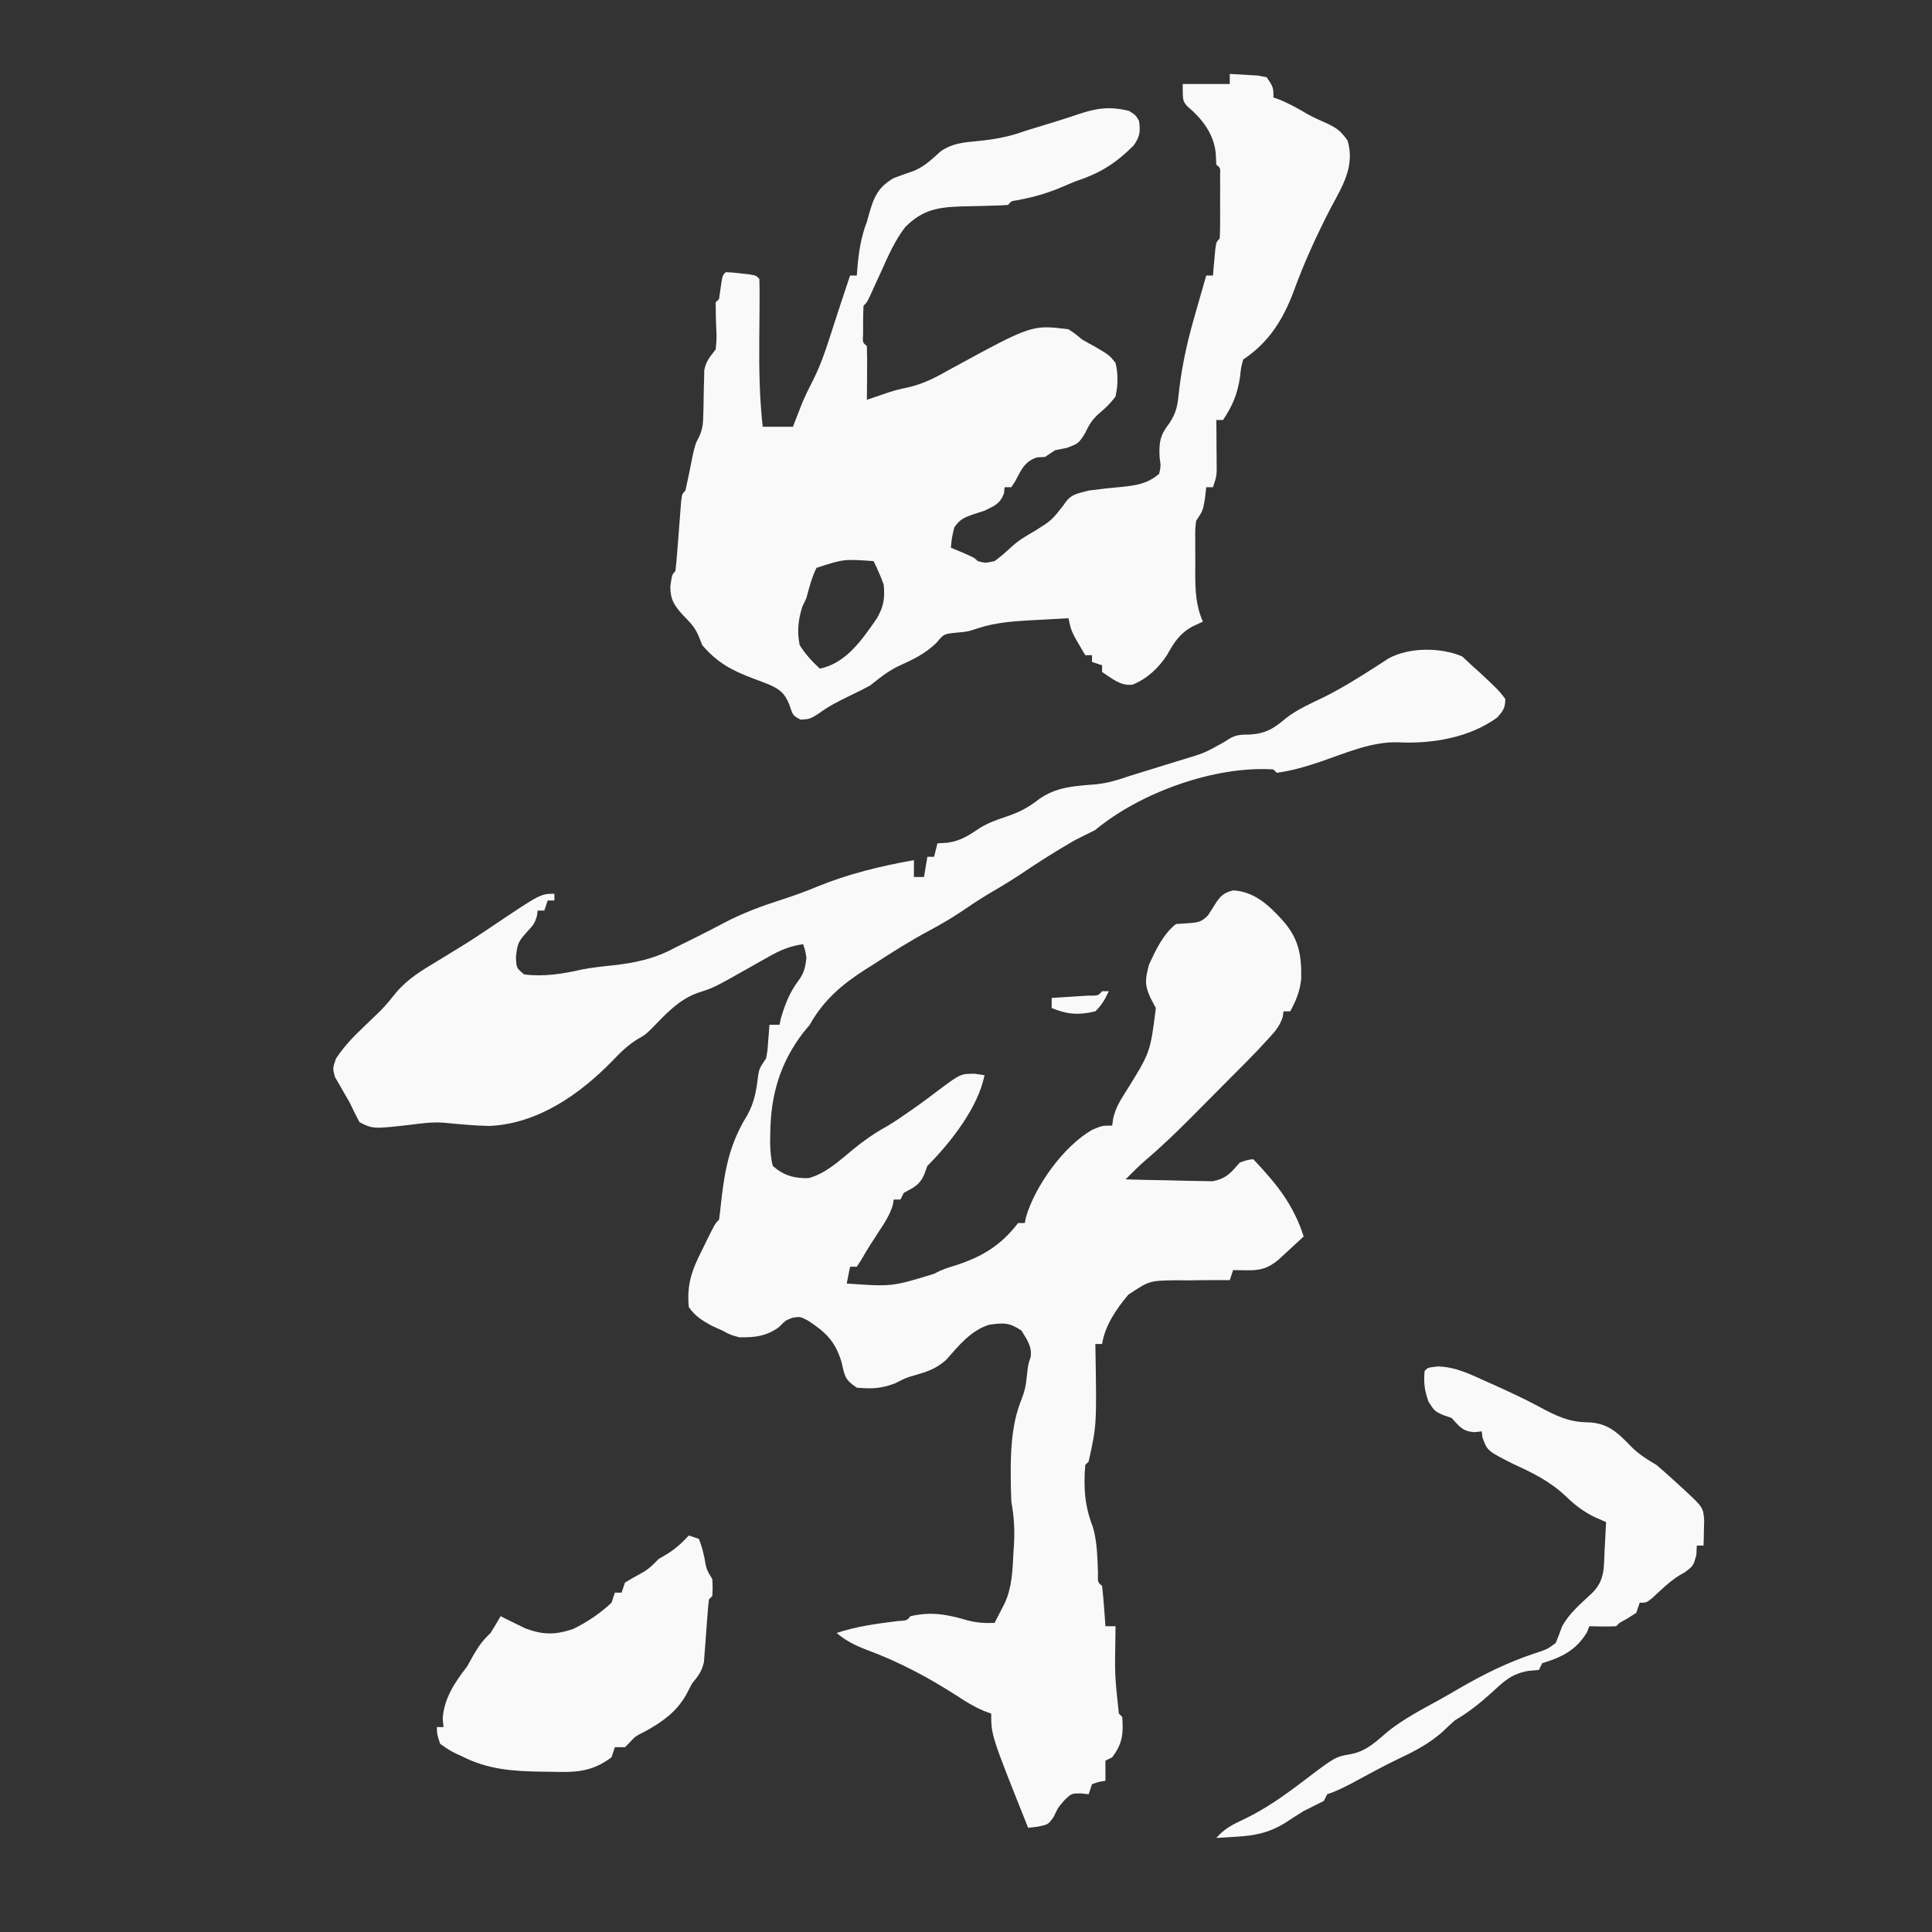
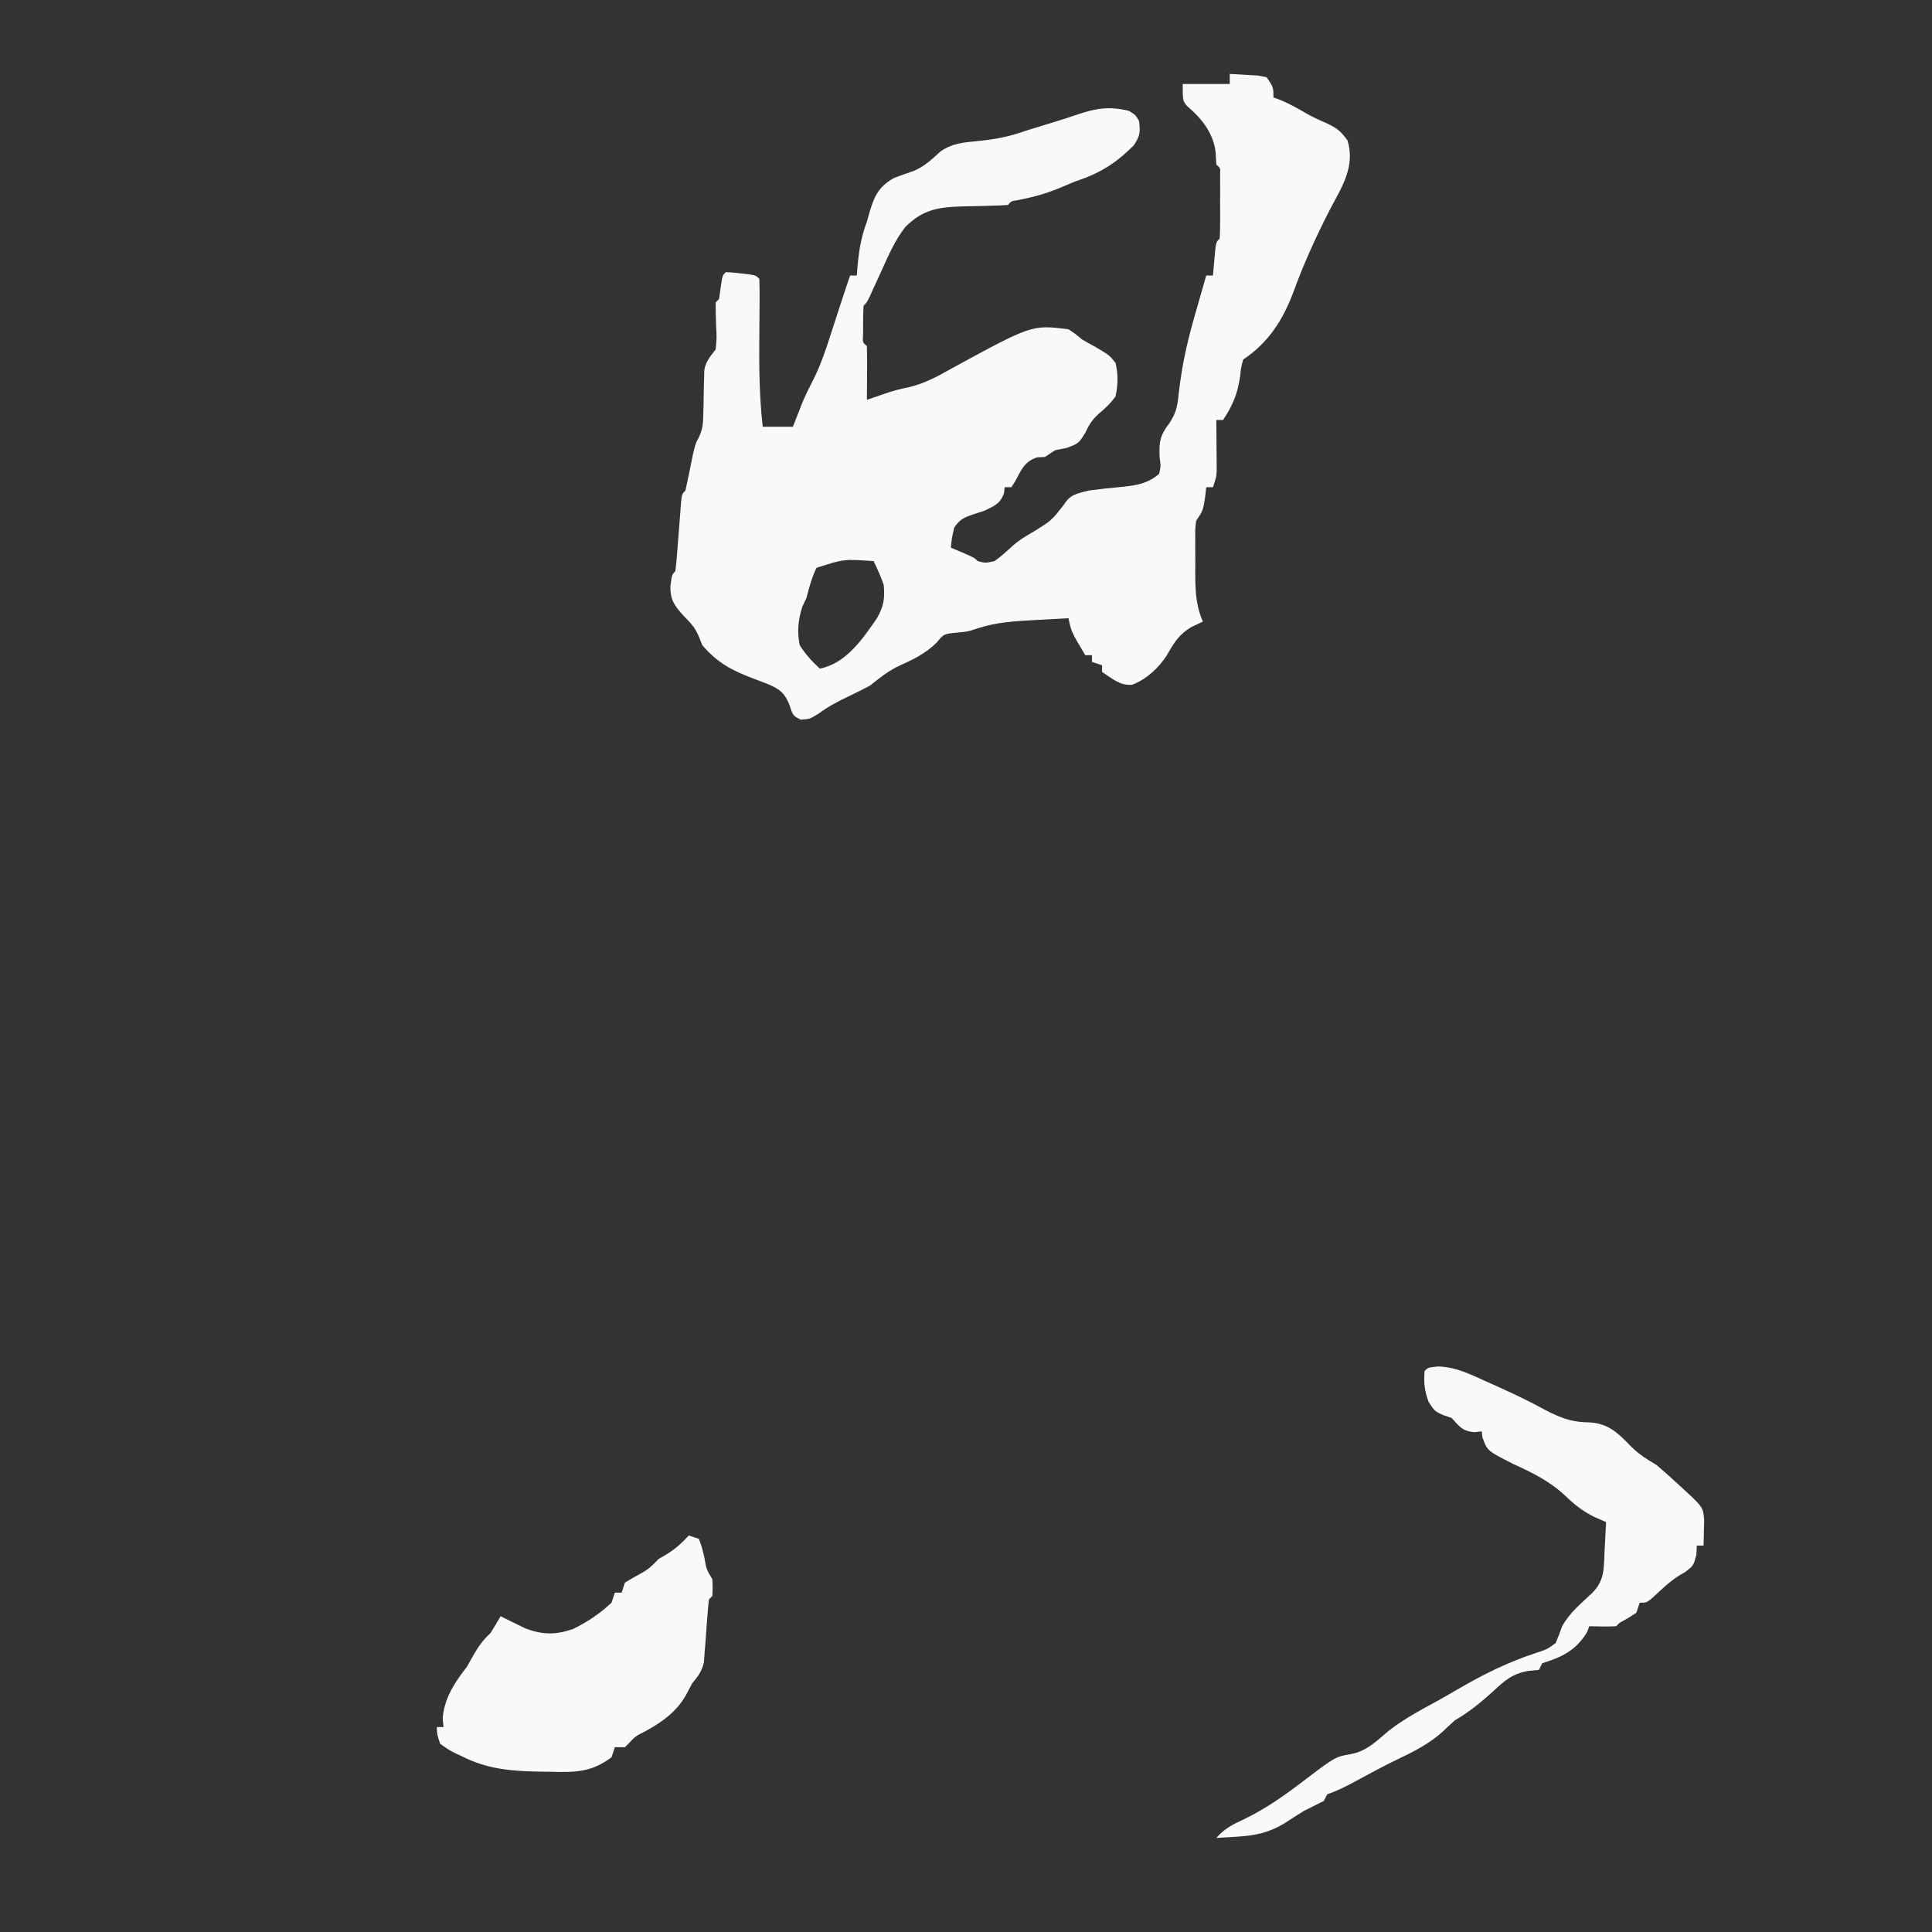
<svg xmlns="http://www.w3.org/2000/svg" version="1.1" width="575" height="575">
  <rect width="100%" height="100%" fill="#333333" stroke="none" />
-   <path d="M0 0 C0.928 0.866 1.856 1.732 2.812 2.625 C3.674 3.401 4.535 4.177 5.422 4.977 C10.797 10.01 10.797 10.01 12.812 12.625 C12.817 15.33 12.156 16.251 10.344 18.223 C2.117 24.156 -8.822 26.034 -18.875 25.562 C-26.742 25.226 -34.653 28.741 -42 31.25 C-46.29 32.715 -50.686 34.022 -55.188 34.625 C-55.517 34.295 -55.847 33.965 -56.188 33.625 C-73.543 32.468 -95.825 40.489 -109.188 51.625 C-111.178 52.643 -113.18 53.64 -115.188 54.625 C-120.915 57.899 -126.442 61.431 -131.906 65.125 C-135.115 67.235 -138.419 69.17 -141.723 71.125 C-144.077 72.558 -146.351 74.068 -148.625 75.625 C-151.849 77.807 -155.129 79.727 -158.562 81.562 C-164.301 84.632 -169.741 88.069 -175.188 91.625 C-176.398 92.383 -176.398 92.383 -177.633 93.156 C-184.55 97.564 -190.182 102.377 -194.188 109.625 C-194.797 110.355 -195.407 111.084 -196.035 111.836 C-203.027 120.896 -205.848 130.603 -205.938 141.938 C-205.953 142.851 -205.968 143.764 -205.983 144.705 C-205.926 147.132 -205.801 149.277 -205.188 151.625 C-202.003 154.456 -198.81 155.385 -194.504 155.246 C-189.331 153.859 -185.26 149.961 -181.188 146.625 C-177.962 143.988 -174.842 141.833 -171.195 139.812 C-168.838 138.419 -166.616 136.886 -164.375 135.312 C-163.103 134.419 -163.103 134.419 -161.805 133.508 C-160.04 132.238 -158.295 130.94 -156.57 129.617 C-149.338 124.188 -149.338 124.188 -145.062 124.188 C-143.639 124.404 -143.639 124.404 -142.188 124.625 C-144.067 134.285 -152.354 144.791 -159.188 151.625 C-159.497 152.471 -159.806 153.316 -160.125 154.188 C-161.499 157.34 -163.22 158.027 -166.188 159.625 C-166.518 160.285 -166.847 160.945 -167.188 161.625 C-167.847 161.625 -168.507 161.625 -169.188 161.625 C-169.283 162.173 -169.378 162.721 -169.477 163.285 C-170.38 166.257 -171.858 168.469 -173.562 171.062 C-175.378 173.84 -177.162 176.58 -178.789 179.473 C-179.251 180.183 -179.712 180.893 -180.188 181.625 C-180.847 181.625 -181.507 181.625 -182.188 181.625 C-182.518 183.275 -182.847 184.925 -183.188 186.625 C-169.692 187.581 -169.692 187.581 -157.086 183.695 C-154.994 182.516 -152.987 181.87 -150.688 181.188 C-142.774 178.614 -137.244 175.214 -132.188 168.625 C-131.528 168.625 -130.868 168.625 -130.188 168.625 C-130.078 168.063 -129.968 167.501 -129.855 166.922 C-127.136 157.569 -118.607 145.722 -110.125 140.875 C-107.188 139.625 -107.188 139.625 -104.188 139.625 C-104.033 138.542 -104.033 138.542 -103.875 137.438 C-103.105 134.289 -101.929 132.361 -100.188 129.625 C-92.84 117.875 -92.84 117.875 -91.188 104.625 C-91.703 103.656 -92.219 102.686 -92.75 101.688 C-94.63 97.683 -94.342 95.881 -93.188 91.625 C-91.161 87.258 -89.028 82.667 -85.188 79.625 C-83.909 79.543 -82.63 79.46 -81.312 79.375 C-78.661 79.156 -77.569 79.019 -75.695 77.082 C-74.864 75.83 -74.054 74.564 -73.266 73.285 C-71.851 71.106 -70.711 70.256 -68.188 69.625 C-61.829 69.96 -57.532 74.06 -53.438 78.562 C-48.628 84.011 -47.812 88.786 -47.918 95.887 C-48.29 99.662 -49.411 102.294 -51.188 105.625 C-51.847 105.625 -52.508 105.625 -53.188 105.625 C-53.304 106.462 -53.304 106.462 -53.422 107.316 C-54.455 110.432 -56.208 112.166 -58.438 114.562 C-59.206 115.397 -59.974 116.231 -60.766 117.09 C-63.203 119.642 -65.685 122.137 -68.188 124.625 C-69.715 126.164 -71.243 127.703 -72.77 129.242 C-74.513 130.995 -76.256 132.747 -78 134.5 C-78.864 135.373 -79.729 136.245 -80.619 137.145 C-85.081 141.623 -89.581 145.972 -94.405 150.059 C-96.423 151.832 -98.306 153.71 -100.188 155.625 C-96.149 155.749 -92.112 155.84 -88.072 155.9 C-86.699 155.925 -85.327 155.959 -83.955 156.002 C-81.977 156.063 -79.998 156.089 -78.02 156.113 C-76.236 156.153 -76.236 156.153 -74.417 156.193 C-70.275 155.465 -68.915 153.725 -66.188 150.625 C-63.875 149.812 -63.875 149.812 -62.188 149.625 C-55.293 156.946 -50.3 162.979 -47.188 172.625 C-48.786 174.11 -50.392 175.588 -52 177.062 C-52.893 177.886 -53.787 178.71 -54.707 179.559 C-57.952 182.262 -60.283 182.755 -64.375 182.688 C-65.633 182.667 -66.891 182.646 -68.188 182.625 C-68.517 183.615 -68.847 184.605 -69.188 185.625 C-69.938 185.619 -70.689 185.612 -71.463 185.606 C-74.893 185.597 -78.32 185.642 -81.75 185.688 C-82.931 185.677 -84.113 185.666 -85.33 185.654 C-93.106 185.783 -93.106 185.783 -99.379 189.953 C-102.94 194.208 -106.295 199.048 -107.188 204.625 C-107.847 204.625 -108.507 204.625 -109.188 204.625 C-109.177 205.188 -109.167 205.751 -109.156 206.331 C-108.794 228.794 -108.794 228.794 -111.188 239.625 C-111.517 239.955 -111.847 240.285 -112.188 240.625 C-112.751 247.299 -112.359 252.906 -109.918 259.117 C-108.62 263.572 -108.605 268.167 -108.398 272.781 C-108.506 275.524 -108.506 275.524 -107.188 276.625 C-106.953 278.641 -106.774 280.663 -106.625 282.688 C-106.541 283.792 -106.457 284.897 -106.371 286.035 C-106.311 286.89 -106.25 287.744 -106.188 288.625 C-105.198 288.625 -104.207 288.625 -103.188 288.625 C-103.199 289.664 -103.211 290.703 -103.223 291.773 C-103.424 303.246 -103.424 303.246 -102.188 314.625 C-101.858 314.955 -101.528 315.285 -101.188 315.625 C-100.804 320.611 -101.119 323.613 -104.188 327.625 C-104.847 327.955 -105.507 328.285 -106.188 328.625 C-106.188 330.605 -106.188 332.585 -106.188 334.625 C-106.827 334.728 -107.466 334.831 -108.125 334.938 C-108.806 335.164 -109.486 335.391 -110.188 335.625 C-110.517 336.615 -110.847 337.605 -111.188 338.625 C-111.93 338.543 -112.672 338.46 -113.438 338.375 C-116.277 338.38 -116.277 338.38 -118.312 340.312 C-120.278 342.574 -120.278 342.574 -121.562 345.312 C-123.188 347.625 -123.188 347.625 -126.289 348.27 C-127.724 348.445 -127.724 348.445 -129.188 348.625 C-140.188 321.094 -140.188 321.094 -140.188 314.625 C-140.907 314.362 -141.626 314.099 -142.367 313.828 C-145.267 312.591 -147.687 311.115 -150.312 309.375 C-158.903 303.843 -167.491 299.279 -177.062 295.717 C-180.52 294.407 -183.362 293.026 -186.188 290.625 C-180.256 288.648 -174.295 287.879 -168.102 287.09 C-165.303 286.936 -165.303 286.936 -164.188 285.625 C-157.852 284.191 -153.22 285.121 -147.02 286.934 C-144.284 287.601 -141.988 287.753 -139.188 287.625 C-138.537 286.378 -137.892 285.127 -137.25 283.875 C-136.711 282.831 -136.711 282.831 -136.16 281.766 C-133.956 276.915 -133.851 271.994 -133.562 266.75 C-133.511 265.96 -133.459 265.17 -133.406 264.355 C-133.155 259.908 -133.387 256.025 -134.188 251.625 C-134.305 248.883 -134.378 246.179 -134.375 243.438 C-134.374 242.691 -134.373 241.944 -134.373 241.175 C-134.297 234.292 -133.77 227.513 -131.152 221.082 C-130.257 218.802 -129.851 216.984 -129.625 214.562 C-129.188 210.625 -129.188 210.625 -128.438 208.5 C-128.014 205.325 -129.575 203.274 -131.188 200.625 C-134.882 198.162 -136.517 198.312 -140.777 198.887 C-146.249 200.563 -149.934 205.211 -153.625 209.375 C-156.621 212.005 -159.146 212.84 -162.926 213.934 C-165.46 214.648 -165.46 214.648 -168.75 216.312 C-172.993 217.933 -175.675 218.001 -180.188 217.625 C-183.88 215.163 -183.747 214.125 -184.75 209.938 C-186.671 203.735 -189.401 201.135 -194.75 197.637 C-197.086 196.444 -197.086 196.444 -199.363 196.832 C-201.396 197.598 -201.396 197.598 -203.375 199.625 C-207.194 202.341 -210.557 202.71 -215.188 202.625 C-217.875 201.875 -217.875 201.875 -220.188 200.625 C-221.198 200.171 -222.209 199.718 -223.25 199.25 C-226.289 197.569 -228.188 196.47 -230.188 193.625 C-230.837 186.928 -229.267 182.603 -226.25 176.688 C-225.877 175.921 -225.504 175.155 -225.119 174.365 C-222.404 168.841 -222.404 168.841 -221.188 167.625 C-220.975 166.219 -220.815 164.806 -220.68 163.391 C-219.557 153.139 -218.247 145.343 -212.766 136.5 C-210.678 132.697 -210.062 129.141 -209.574 124.867 C-209.188 122.625 -209.188 122.625 -207.188 119.625 C-206.731 117.116 -206.731 117.116 -206.562 114.438 C-206.45 113.086 -206.45 113.086 -206.336 111.707 C-206.262 110.676 -206.262 110.676 -206.188 109.625 C-205.197 109.625 -204.208 109.625 -203.188 109.625 C-203.033 108.852 -203.033 108.852 -202.875 108.062 C-201.7 103.897 -200.203 99.953 -197.562 96.5 C-195.865 94.185 -195.472 92.469 -195.188 89.625 C-195.556 87.393 -195.556 87.393 -196.188 85.625 C-200.065 86.216 -202.911 87.378 -206.312 89.312 C-207.27 89.849 -208.228 90.385 -209.215 90.938 C-210.196 91.494 -211.177 92.051 -212.188 92.625 C-222.726 98.573 -222.726 98.573 -227.375 100.062 C-233.141 102.052 -237.207 106.588 -241.375 110.875 C-243.188 112.625 -243.188 112.625 -245.5 113.934 C-248.471 115.804 -250.583 117.896 -253 120.438 C-262.753 130.393 -275.102 139.06 -289.529 139.734 C-294.124 139.643 -298.68 139.187 -303.253 138.756 C-306.518 138.535 -309.642 138.931 -312.871 139.363 C-324.16 140.639 -324.16 140.639 -328.188 138.625 C-329.248 136.656 -330.23 134.646 -331.188 132.625 C-331.886 131.432 -331.886 131.432 -332.598 130.215 C-333.323 128.933 -333.323 128.933 -334.062 127.625 C-334.534 126.821 -335.006 126.016 -335.492 125.188 C-336.188 122.625 -336.188 122.625 -335.215 119.715 C-332.802 116.038 -330.055 113.201 -326.875 110.188 C-325.751 109.108 -324.63 108.026 -323.512 106.941 C-322.673 106.13 -322.673 106.13 -321.817 105.302 C-320.201 103.639 -318.782 101.901 -317.34 100.086 C-313.865 95.959 -309.659 93.428 -305.062 90.688 C-303.363 89.646 -301.663 88.603 -299.965 87.559 C-298.735 86.808 -298.735 86.808 -297.48 86.042 C-294.475 84.184 -291.55 82.232 -288.625 80.25 C-274.288 70.625 -274.288 70.625 -270.188 70.625 C-270.188 71.285 -270.188 71.945 -270.188 72.625 C-270.848 72.625 -271.507 72.625 -272.188 72.625 C-272.683 74.11 -272.683 74.11 -273.188 75.625 C-273.848 75.625 -274.507 75.625 -275.188 75.625 C-275.249 76.161 -275.311 76.698 -275.375 77.25 C-276.188 79.625 -276.188 79.625 -278.75 82.438 C-281.04 85.039 -281.191 85.656 -281.625 89.375 C-281.511 92.706 -281.511 92.706 -279.188 94.625 C-273.376 95.385 -267.749 94.475 -262.09 93.188 C-259.149 92.617 -256.219 92.281 -253.24 91.973 C-246.232 91.234 -240.41 90.018 -234.188 86.625 C-232.21 85.643 -230.231 84.664 -228.25 83.688 C-225.392 82.255 -222.544 80.816 -219.727 79.305 C-214.233 76.403 -208.621 74.322 -202.718 72.432 C-199.116 71.278 -195.609 70.032 -192.125 68.562 C-182.855 64.753 -173.044 62.351 -163.188 60.625 C-163.188 62.275 -163.188 63.925 -163.188 65.625 C-162.197 65.625 -161.208 65.625 -160.188 65.625 C-159.857 63.645 -159.528 61.665 -159.188 59.625 C-158.528 59.625 -157.868 59.625 -157.188 59.625 C-156.857 58.305 -156.528 56.985 -156.188 55.625 C-154.702 55.532 -154.702 55.532 -153.188 55.438 C-149.208 54.88 -146.698 53.166 -143.418 50.945 C-140.925 49.47 -138.497 48.599 -135.75 47.688 C-131.917 46.404 -129.167 44.996 -126 42.5 C-120.813 38.76 -115.124 38.542 -108.957 38.047 C-105.364 37.645 -102.586 36.805 -99.188 35.625 C-97.241 35.018 -95.293 34.417 -93.344 33.82 C-92.262 33.484 -91.181 33.147 -90.066 32.801 C-87.816 32.101 -85.563 31.408 -83.309 30.723 C-76.693 28.733 -76.693 28.733 -70.711 25.391 C-67.928 23.444 -66.642 23.217 -63.312 23.25 C-58.369 22.934 -56.092 21.441 -52.375 18.301 C-48.943 15.672 -45.091 14.001 -41.211 12.129 C-35.91 9.492 -30.905 6.374 -25.93 3.172 C-25.231 2.723 -24.532 2.275 -23.812 1.812 C-23.207 1.414 -22.601 1.016 -21.977 0.605 C-15.762 -2.8 -6.349 -2.739 0 0 Z " fill="#F9F9F9" transform="translate(435.188,195.375)" />
  <path d="M0 0 C1.793 0.087 3.584 0.195 5.375 0.312 C6.872 0.4 6.872 0.4 8.398 0.488 C9.686 0.742 9.686 0.742 11 1 C13 4 13 4 13 7 C13.681 7.247 14.361 7.495 15.062 7.75 C17.884 8.951 20.465 10.371 23.098 11.938 C25.101 13.057 27.15 13.95 29.25 14.875 C32.167 16.331 33.049 17.067 35.062 19.812 C37.332 27.528 33.546 33.354 30 40 C25.793 48.166 22.048 56.332 18.926 64.973 C15.75 73.319 11.536 79.976 4 85 C3.344 87.415 3.344 87.415 3.062 90.188 C2.27 95.332 0.873 98.69 -2 103 C-2.66 103 -3.32 103 -4 103 C-3.988 104.192 -3.977 105.385 -3.965 106.613 C-3.955 108.18 -3.946 109.746 -3.938 111.312 C-3.929 112.098 -3.921 112.884 -3.912 113.693 C-3.909 114.451 -3.906 115.208 -3.902 115.988 C-3.897 116.685 -3.892 117.381 -3.886 118.099 C-4 120 -4 120 -5 123 C-5.66 123 -6.32 123 -7 123 C-7.186 124.64 -7.186 124.64 -7.375 126.312 C-8 130 -8 130 -10 133 C-10.308 135.516 -10.308 135.516 -10.266 138.332 C-10.268 139.378 -10.271 140.424 -10.273 141.502 C-10.266 142.594 -10.258 143.687 -10.25 144.812 C-10.258 145.893 -10.265 146.974 -10.273 148.088 C-10.26 153.429 -10.19 158.021 -8 163 C-9.052 163.495 -10.104 163.99 -11.188 164.5 C-15.031 166.672 -16.549 169.196 -18.684 172.965 C-21.178 176.822 -24.68 180.085 -28.98 181.781 C-32.638 182.177 -34.988 179.911 -38 178 C-38 177.34 -38 176.68 -38 176 C-38.99 175.67 -39.98 175.34 -41 175 C-41 174.34 -41 173.68 -41 173 C-41.66 173 -42.32 173 -43 173 C-47.152 166.036 -47.152 166.036 -48 162 C-50.688 162.142 -53.375 162.289 -56.062 162.438 C-56.815 162.477 -57.567 162.516 -58.342 162.557 C-64 162.875 -69.591 163.197 -75 165 C-78 166 -78 166 -81.562 166.312 C-85.092 166.688 -85.092 166.688 -87.188 169.188 C-90.735 172.735 -94.539 174.39 -99.062 176.473 C-102.061 178.032 -104.372 179.89 -107 182 C-108.952 183.051 -110.933 184.051 -112.938 185 C-116.308 186.623 -119.448 188.187 -122.438 190.438 C-125 192 -125 192 -127.688 192.188 C-130 191 -130 191 -131.094 187.68 C-132.433 184.363 -133.777 183.252 -137.02 181.777 C-138.608 181.14 -140.206 180.527 -141.812 179.938 C-148.236 177.515 -152.487 175.272 -157 170 C-157.464 168.824 -157.464 168.824 -157.938 167.625 C-159.11 164.728 -160.457 163.408 -162.625 161.188 C-165.283 158.286 -166.486 156.54 -166.5 152.562 C-166 149 -166 149 -165 148 C-164.785 146.308 -164.629 144.607 -164.5 142.906 C-164.417 141.876 -164.335 140.846 -164.25 139.785 C-164.126 138.159 -164.126 138.159 -164 136.5 C-163.837 134.364 -163.671 132.229 -163.5 130.094 C-163.428 129.142 -163.356 128.19 -163.281 127.209 C-163 125 -163 125 -162 124 C-161.204 120.485 -160.516 116.953 -159.816 113.418 C-159 110 -159 110 -157.968 108.075 C-156.854 105.688 -156.732 103.999 -156.691 101.375 C-156.666 100.504 -156.641 99.632 -156.615 98.734 C-156.58 96.912 -156.549 95.089 -156.521 93.266 C-156.495 92.394 -156.469 91.523 -156.441 90.625 C-156.421 89.438 -156.421 89.438 -156.401 88.227 C-155.909 85.495 -154.679 84.171 -153 82 C-152.675 78.526 -152.675 78.526 -152.875 74.812 C-152.945 72.542 -152.994 70.271 -153 68 C-152.505 67.505 -152.505 67.505 -152 67 C-151.835 65.845 -151.67 64.69 -151.5 63.5 C-151 60 -151 60 -150 59 C-147.969 59.086 -147.969 59.086 -145.5 59.375 C-144.278 59.51 -144.278 59.51 -143.031 59.648 C-141 60 -141 60 -140 61 C-139.924 63.309 -139.917 65.62 -139.938 67.93 C-139.941 68.635 -139.945 69.34 -139.949 70.066 C-139.965 73.086 -139.993 76.106 -140.021 79.126 C-140.093 87.813 -139.976 96.352 -139 105 C-136.03 105 -133.06 105 -130 105 C-129.758 104.371 -129.515 103.742 -129.266 103.094 C-128.93 102.238 -128.595 101.382 -128.25 100.5 C-127.925 99.665 -127.6 98.829 -127.266 97.969 C-126.274 95.642 -125.214 93.454 -124.051 91.215 C-121.895 86.957 -120.383 82.602 -118.938 78.062 C-118.447 76.553 -117.956 75.044 -117.465 73.535 C-117.227 72.798 -116.99 72.061 -116.746 71.301 C-115.522 67.526 -114.261 63.763 -113 60 C-112.34 60 -111.68 60 -111 60 C-110.951 59.348 -110.902 58.695 -110.852 58.023 C-110.425 53.042 -109.799 48.698 -108 44 C-107.795 43.267 -107.59 42.533 -107.379 41.777 C-105.92 36.709 -104.762 33.752 -100 31 C-98.011 30.24 -96.006 29.543 -93.992 28.852 C-90.773 27.476 -88.584 25.344 -86 23 C-82.42 20.613 -79.348 20.407 -75.188 20 C-70.169 19.501 -65.769 18.754 -61 17 C-57.777 15.99 -54.549 15.002 -51.316 14.023 C-49.273 13.393 -47.237 12.737 -45.215 12.039 C-39.651 10.165 -35.756 9.586 -30 11 C-28 12.25 -28 12.25 -27 14 C-26.574 17.249 -26.718 18.596 -28.617 21.316 C-34.069 26.739 -38.745 29.623 -46 32 C-47.691 32.7 -49.379 33.408 -51.062 34.125 C-55.083 35.747 -59.029 36.805 -63.285 37.605 C-65.022 37.845 -65.022 37.845 -66 39 C-67.563 39.121 -69.132 39.18 -70.699 39.211 C-71.662 39.239 -72.624 39.268 -73.615 39.297 C-75.644 39.348 -77.672 39.393 -79.701 39.43 C-86.819 39.657 -91.358 40.362 -96.578 45.574 C-99.69 49.601 -101.674 54.195 -103.75 58.812 C-104.535 60.528 -105.321 62.243 -106.109 63.957 C-106.449 64.71 -106.789 65.462 -107.14 66.238 C-108 68 -108 68 -109 69 C-109.099 70.831 -109.13 72.666 -109.125 74.5 C-109.128 75.5 -109.13 76.501 -109.133 77.531 C-109.279 79.944 -109.279 79.944 -108 81 C-107.927 83.697 -107.908 86.367 -107.938 89.062 C-107.942 89.821 -107.947 90.58 -107.951 91.361 C-107.963 93.241 -107.981 95.12 -108 97 C-107.443 96.807 -106.886 96.613 -106.312 96.414 C-105.549 96.154 -104.786 95.893 -104 95.625 C-103.257 95.37 -102.515 95.115 -101.75 94.852 C-99 94 -99 94 -95.191 93.164 C-90.681 92.056 -86.956 90.029 -82.938 87.75 C-58.881 74.633 -58.881 74.633 -48 76 C-45.922 77.379 -45.922 77.379 -44 79 C-42.824 79.688 -41.637 80.356 -40.438 81 C-35.843 83.673 -35.843 83.673 -34 86 C-33.172 89.431 -33.254 92.557 -34 96 C-35.545 98.124 -37.199 99.645 -39.203 101.336 C-41.08 103.074 -41.923 104.516 -43 106.812 C-45 110 -45 110 -48.562 111.312 C-49.697 111.539 -50.831 111.766 -52 112 C-52.99 112.66 -53.98 113.32 -55 114 C-55.784 114.041 -56.568 114.082 -57.375 114.125 C-61.153 115.384 -62.051 117.883 -63.887 121.285 C-64.438 122.134 -64.438 122.134 -65 123 C-65.66 123 -66.32 123 -67 123 C-67.062 123.598 -67.124 124.196 -67.188 124.812 C-68.357 127.961 -70.025 128.545 -73 130 C-74.031 130.33 -75.062 130.66 -76.125 131 C-79.027 132.009 -80.293 132.485 -82 135 C-82.727 138.108 -82.727 138.108 -83 141 C-81.866 141.474 -80.731 141.949 -79.562 142.438 C-76 144 -76 144 -75 145 C-72.758 145.59 -72.758 145.59 -70 145 C-68.095 143.626 -66.413 142.108 -64.688 140.516 C-62.623 138.662 -60.402 137.381 -58 136 C-53.015 132.872 -53.015 132.872 -49.438 128.312 C-47.427 125.079 -45.649 124.977 -42 124 C-38.611 123.543 -35.239 123.177 -31.834 122.877 C-27.563 122.427 -24.298 121.849 -21 119 C-20.508 116.658 -20.508 116.658 -20.875 114.125 C-21.103 109.777 -20.775 107.522 -18 104 C-15.645 100.468 -15.517 98.259 -15.062 94.062 C-14.242 87.198 -12.871 80.663 -11 74 C-10.826 73.381 -10.653 72.762 -10.474 72.124 C-9.337 68.076 -8.176 64.036 -7 60 C-6.34 60 -5.68 60 -5 60 C-4.939 59.29 -4.879 58.579 -4.816 57.848 C-4.733 56.929 -4.649 56.009 -4.562 55.062 C-4.441 53.688 -4.441 53.688 -4.316 52.285 C-4 50 -4 50 -3 49 C-2.901 47.45 -2.869 45.896 -2.867 44.344 C-2.865 42.934 -2.865 42.934 -2.863 41.496 C-2.867 40.507 -2.871 39.519 -2.875 38.5 C-2.871 37.511 -2.867 36.523 -2.863 35.504 C-2.865 34.564 -2.866 33.624 -2.867 32.656 C-2.869 31.354 -2.869 31.354 -2.871 30.025 C-2.776 28.004 -2.776 28.004 -4 27 C-4.062 25.824 -4.124 24.649 -4.188 23.438 C-4.818 17.688 -8.327 13.236 -12.695 9.582 C-14 8 -14 8 -14 3 C-9.38 3 -4.76 3 0 3 C0 2.01 0 1.02 0 0 Z M-123 147 C-124.411 149.903 -125.177 152.889 -126 156 C-126.588 157.238 -126.588 157.238 -127.188 158.5 C-128.451 162.387 -128.823 165.974 -128 170 C-126.309 172.689 -124.326 174.847 -122 177 C-114.115 175.379 -109.362 168.284 -105 162 C-102.995 158.44 -102.596 156.126 -103 152 C-103.849 149.561 -104.879 147.336 -106 145 C-114.863 144.37 -114.863 144.37 -123 147 Z " fill="#F9F9F9" transform="translate(366,22)" />
  <path d="M0 0 C0.99 0.33 1.98 0.66 3 1 C3.914 3.469 3.914 3.469 4.625 6.5 C5.231 10.049 5.231 10.049 7 13 C7.125 15.5 7.125 15.5 7 18 C6.505 18.495 6.505 18.495 6 19 C5.809 20.512 5.677 22.031 5.57 23.551 C5.497 24.477 5.423 25.403 5.348 26.357 C5.2 28.315 5.059 30.274 4.926 32.232 C4.85 33.162 4.774 34.093 4.695 35.051 C4.634 35.903 4.572 36.756 4.508 37.634 C3.908 40.428 2.802 41.813 1 44 C0.402 45.134 -0.196 46.269 -0.812 47.438 C-3.624 52.421 -7.764 55.373 -12.688 58.125 C-15.91 59.755 -15.91 59.755 -17.75 61.75 C-18.163 62.163 -18.575 62.575 -19 63 C-19.99 63 -20.98 63 -22 63 C-22.33 63.99 -22.66 64.98 -23 66 C-28.867 70.418 -33.758 70.531 -40.938 70.312 C-41.888 70.303 -42.839 70.293 -43.818 70.283 C-52.34 70.148 -59.747 69.658 -67.438 65.75 C-68.372 65.319 -68.372 65.319 -69.326 64.879 C-71.121 63.984 -71.121 63.984 -74 62 C-74.91 59.266 -74.91 59.266 -75 57 C-74.34 57 -73.68 57 -73 57 C-73.124 55.763 -73.124 55.763 -73.25 54.5 C-72.814 48.399 -69.679 43.753 -66 39 C-65.322 37.819 -64.656 36.631 -64 35.438 C-62.39 32.671 -61.228 31.131 -59 29 C-57.966 27.354 -56.959 25.69 -56 24 C-55.484 24.268 -54.969 24.536 -54.438 24.812 C-53.633 25.204 -52.829 25.596 -52 26 C-50.907 26.536 -49.814 27.073 -48.688 27.625 C-43.447 29.579 -39.871 29.612 -34.562 27.875 C-30.352 25.87 -26.403 23.187 -23 20 C-22.505 18.515 -22.505 18.515 -22 17 C-21.34 17 -20.68 17 -20 17 C-19.505 15.515 -19.505 15.515 -19 14 C-17.25 12.963 -15.497 11.931 -13.703 10.973 C-11.798 9.884 -10.511 8.579 -9 7 C-8.196 6.526 -7.391 6.051 -6.562 5.562 C-3.954 3.972 -2.074 2.228 0 0 Z " fill="#F9F9F9" transform="translate(205,457)" />
  <path d="M0 0 C5.148 0.094 9.438 2.22 14.062 4.312 C15.089 4.771 16.115 5.23 17.172 5.703 C21.565 7.7 25.927 9.697 30.172 11.996 C35.19 14.707 38.928 16.56 44.688 16.625 C50.777 16.827 53.652 19.854 57.773 24.086 C60.08 26.329 62.313 27.667 65.062 29.312 C67.175 31.113 69.222 32.923 71.25 34.812 C71.783 35.298 72.316 35.784 72.865 36.285 C78.952 41.905 78.952 41.905 79.258 45.793 C79.235 46.686 79.211 47.58 79.188 48.5 C79.169 49.401 79.151 50.302 79.133 51.23 C79.11 51.918 79.086 52.605 79.062 53.312 C78.403 53.312 77.743 53.312 77.062 53.312 C77.021 54.22 76.98 55.127 76.938 56.062 C76.062 59.312 76.062 59.312 73.5 61.25 C72.968 61.553 72.435 61.856 71.887 62.168 C68.883 64.052 66.396 66.524 63.797 68.922 C62.062 70.312 62.062 70.312 60.062 70.312 C59.568 71.797 59.568 71.797 59.062 73.312 C56.562 74.938 56.562 74.938 54.062 76.312 C53.733 76.642 53.403 76.972 53.062 77.312 C50.392 77.454 47.738 77.355 45.062 77.312 C44.856 77.869 44.65 78.426 44.438 79 C41.207 84.432 36.901 86.547 31.062 88.312 C30.733 88.972 30.402 89.632 30.062 90.312 C29.024 90.408 27.985 90.503 26.914 90.602 C22.077 91.494 19.946 93.414 16.438 96.688 C12.782 99.998 9.343 102.816 5.062 105.312 C3.85 106.389 2.662 107.494 1.5 108.625 C-2.514 112.205 -6.719 114.409 -11.562 116.695 C-16.109 118.874 -20.522 121.277 -24.949 123.685 C-27.593 125.112 -30.08 126.36 -32.938 127.312 C-33.267 127.972 -33.597 128.632 -33.938 129.312 C-35.928 130.332 -37.93 131.327 -39.938 132.312 C-41.95 133.554 -43.934 134.831 -45.91 136.129 C-50.504 138.811 -54.448 139.616 -59.75 139.938 C-60.911 140.012 -62.073 140.087 -63.27 140.164 C-64.59 140.238 -64.59 140.238 -65.938 140.312 C-63.464 137.463 -60.844 136.189 -57.438 134.625 C-51.036 131.509 -45.584 127.616 -39.938 123.312 C-30.541 116.178 -30.541 116.178 -25.938 115.375 C-21.187 114.495 -18.361 111.575 -14.75 108.52 C-10.13 104.894 -4.999 102.184 0.14 99.377 C2.153 98.262 4.142 97.111 6.129 95.949 C13.606 91.603 20.814 88.019 29.062 85.312 C32.517 84.172 32.517 84.172 35.062 82.312 C35.723 80.695 36.374 79.073 36.945 77.422 C39.068 73.415 42.62 70.537 45.883 67.449 C49.757 63.651 49.369 59.85 49.625 54.688 C49.69 53.485 49.69 53.485 49.756 52.258 C49.862 50.276 49.963 48.294 50.062 46.312 C48.928 45.818 47.794 45.322 46.625 44.812 C43.181 43.112 40.694 41.164 37.938 38.5 C33.2 34.067 28.137 31.627 22.297 28.953 C14.71 25.105 14.71 25.105 13.25 21.062 C13.188 20.485 13.126 19.907 13.062 19.312 C12.32 19.395 11.578 19.477 10.812 19.562 C7.226 19.236 6.481 17.882 4.062 15.312 C2.794 14.879 2.794 14.879 1.5 14.438 C-0.938 13.312 -0.938 13.312 -2.75 10.562 C-3.978 7.202 -4.267 4.856 -3.938 1.312 C-2.938 0.312 -2.938 0.312 0 0 Z " fill="#F9F9F9" transform="translate(427.938,406.688)" />
-   <path d="M0 0 C0.66 0 1.32 0 2 0 C0.848 2.468 -0.048 4.048 -2 6 C-7.01 7.156 -10.255 6.967 -15 5 C-15 4.01 -15 3.02 -15 2 C-14.001 1.939 -13.002 1.879 -11.973 1.816 C-10.682 1.733 -9.392 1.649 -8.062 1.562 C-6.775 1.481 -5.487 1.4 -4.16 1.316 C-1.14 1.351 -1.14 1.351 0 0 Z " fill="#F9F9F9" transform="translate(328,295)" />
</svg>